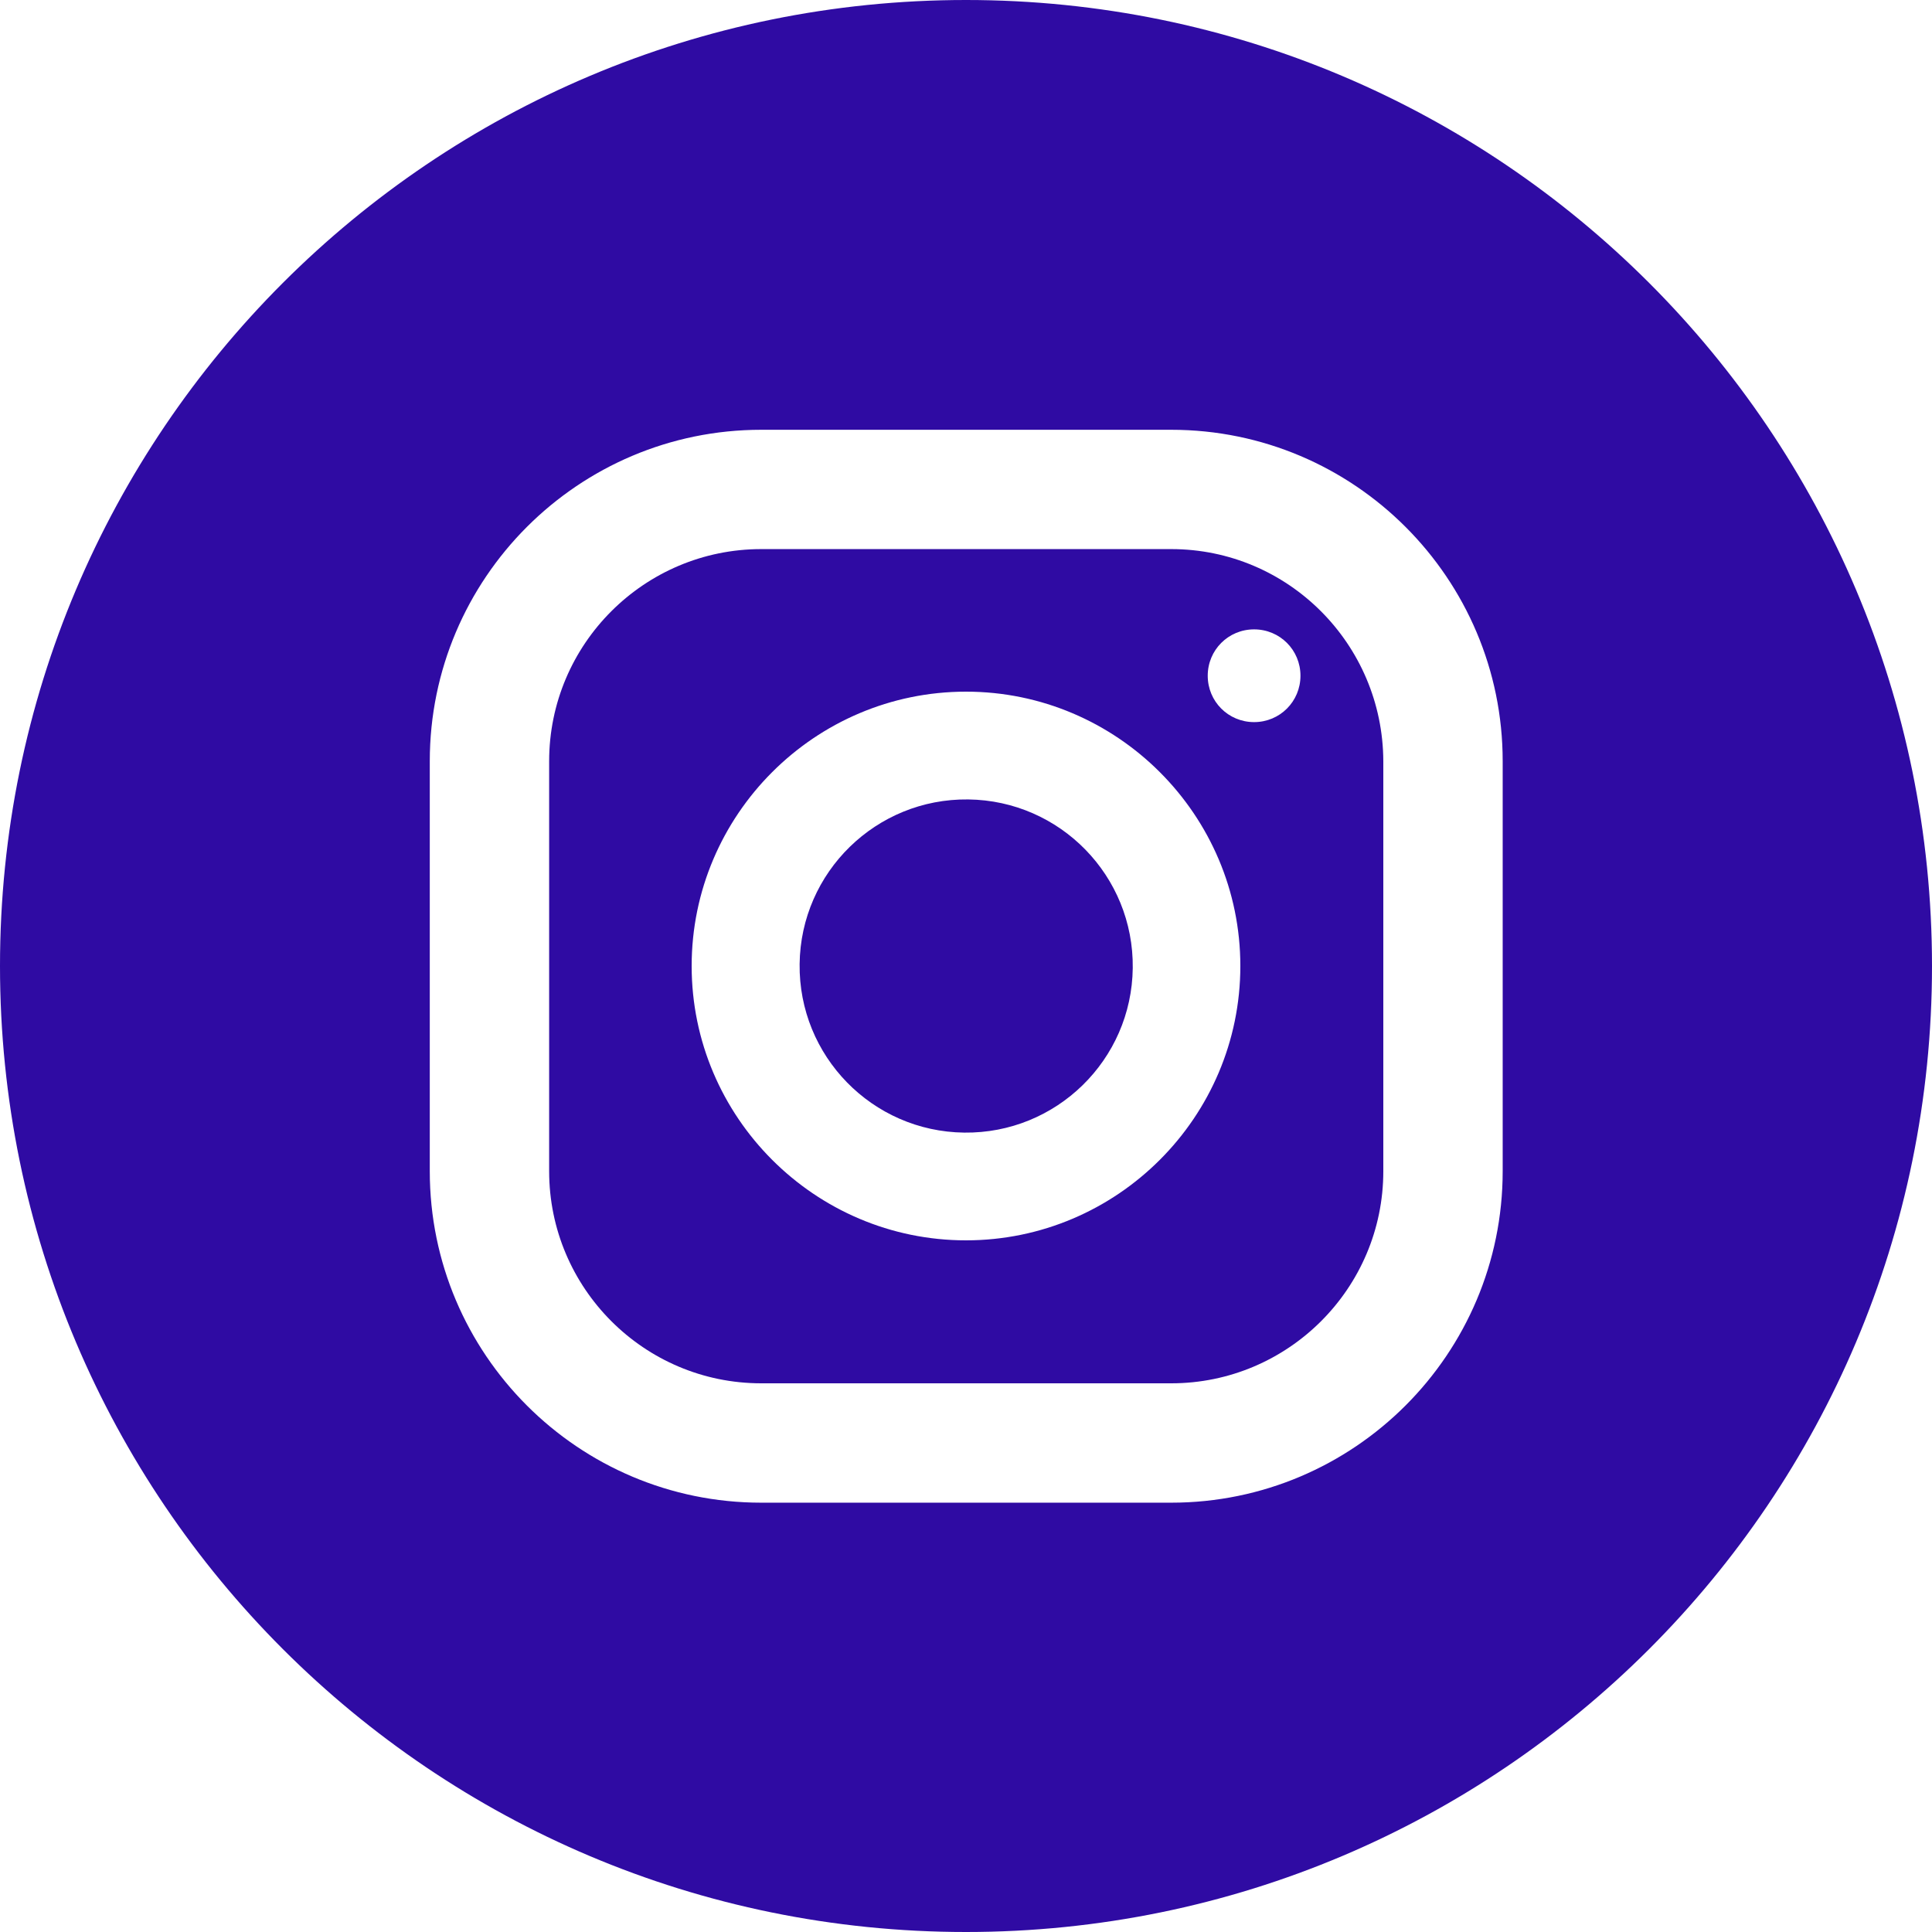
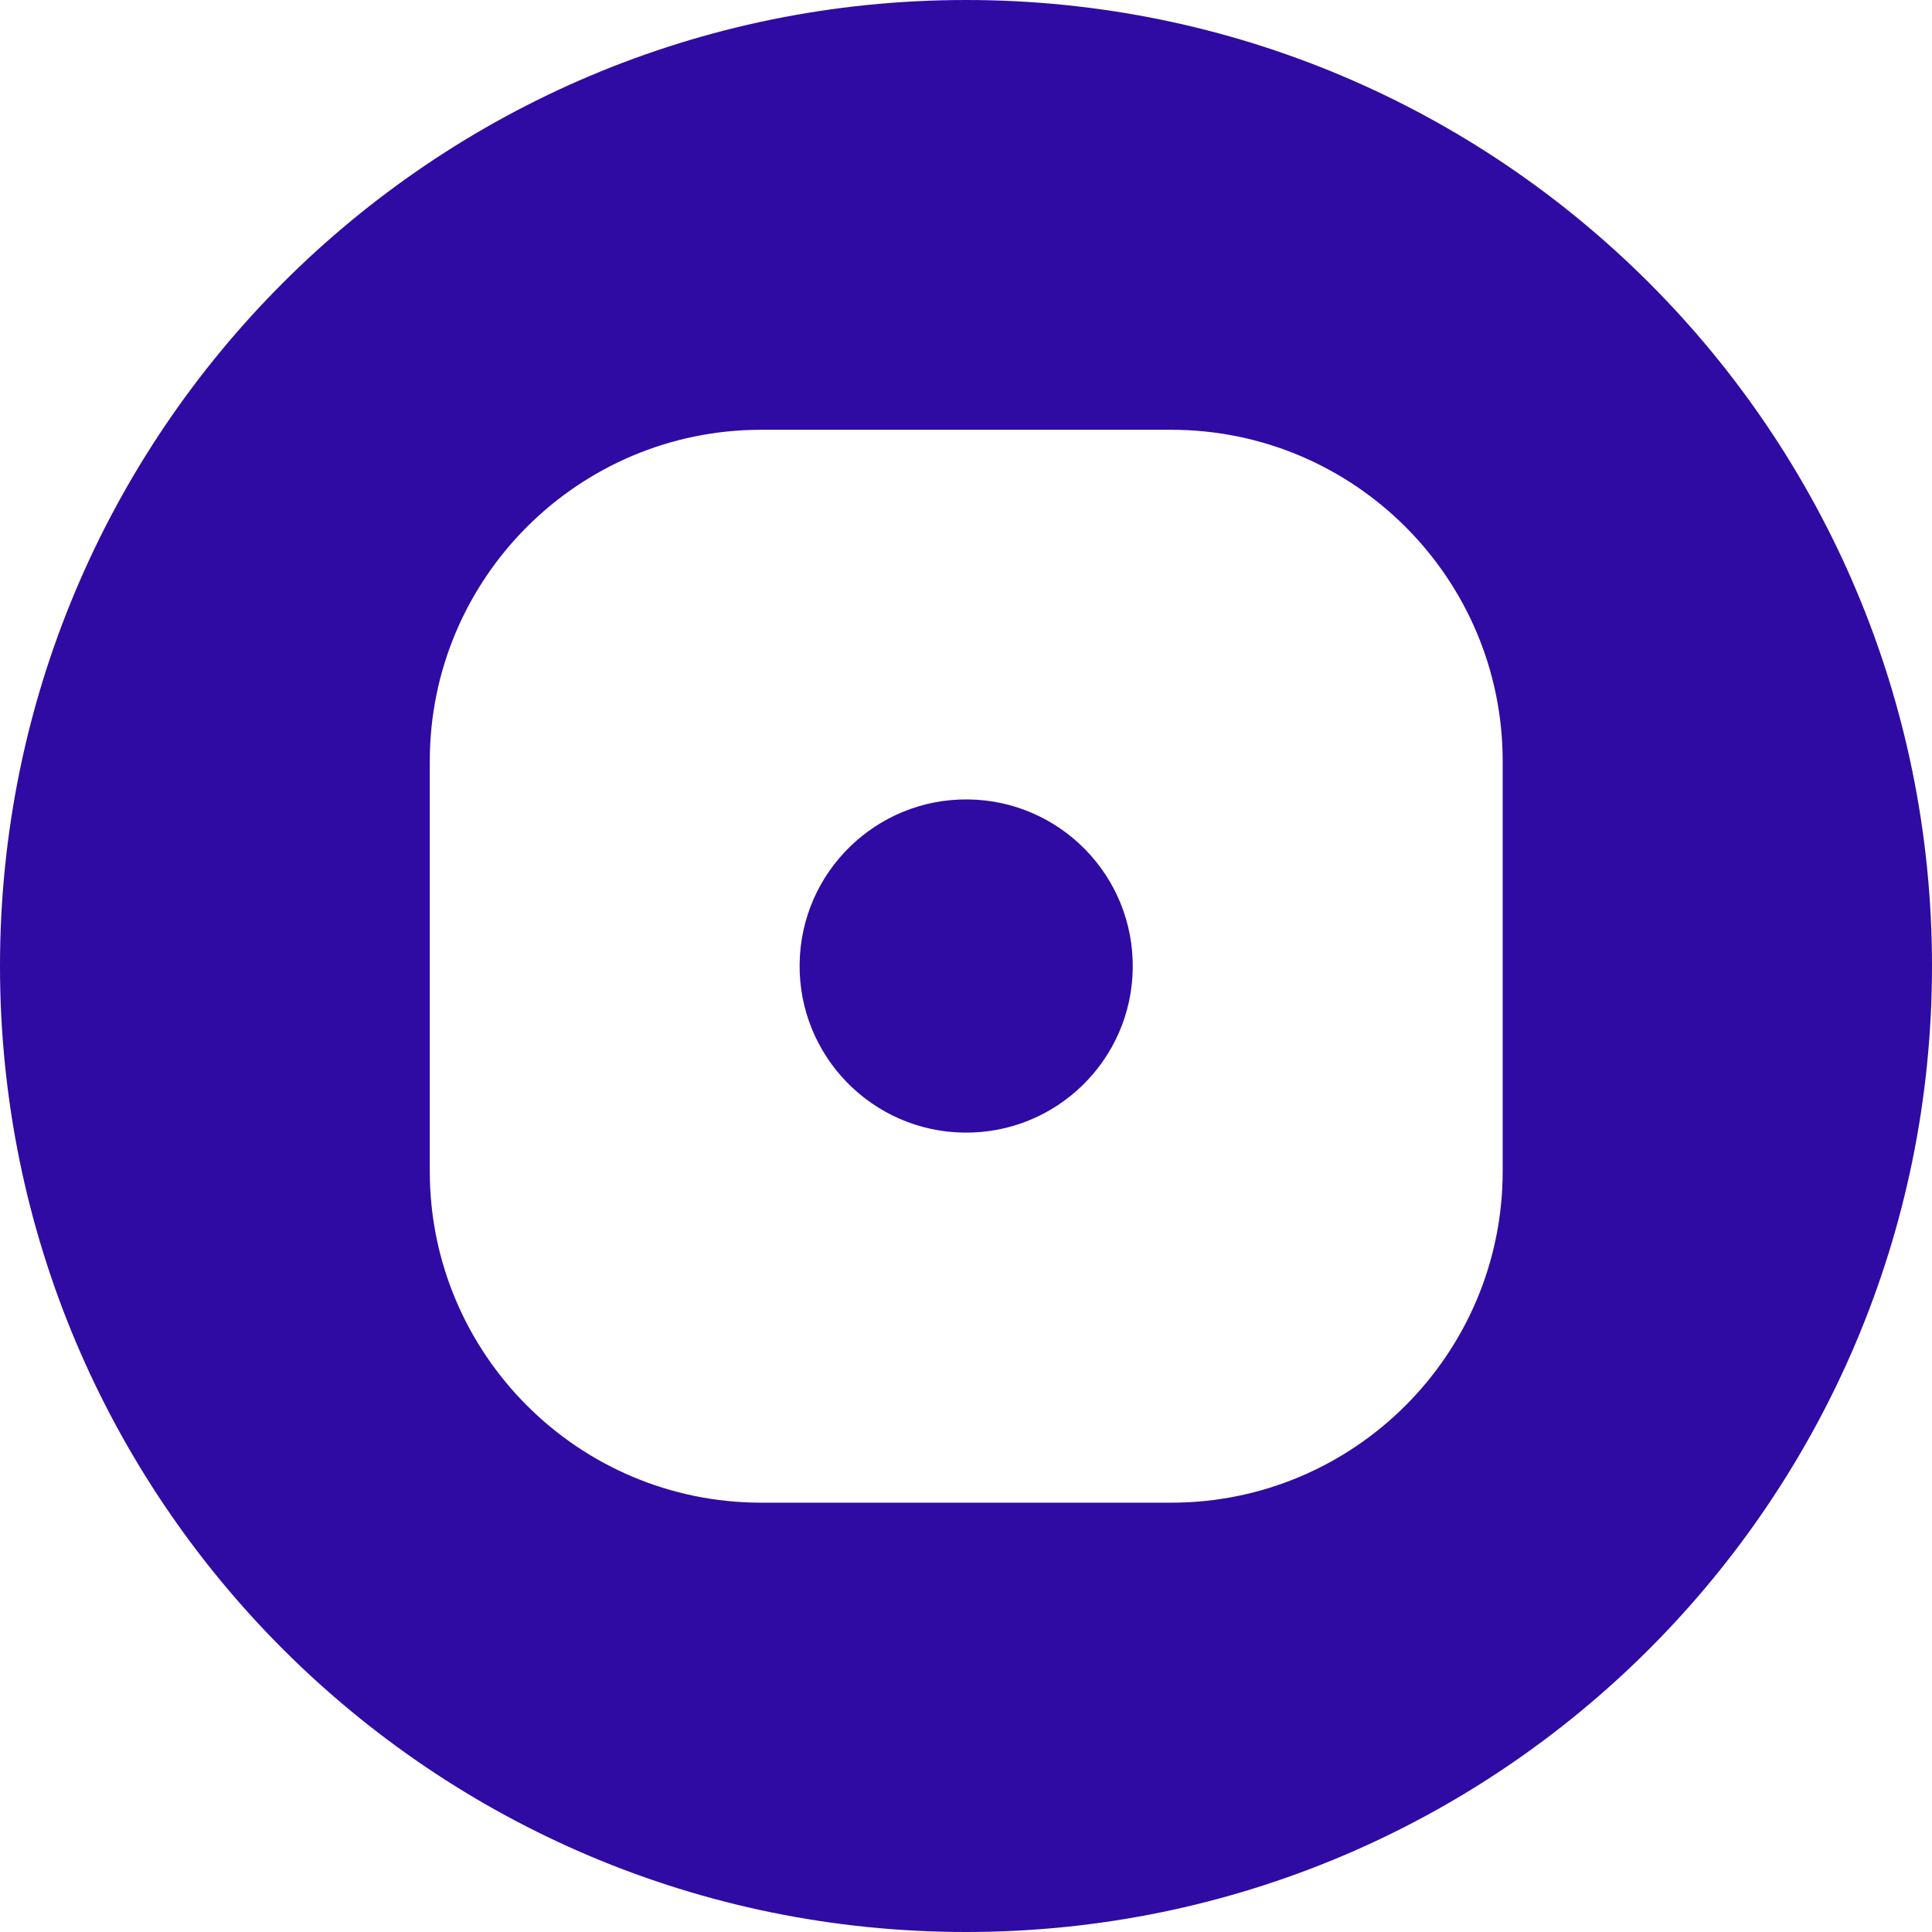
<svg xmlns="http://www.w3.org/2000/svg" width="42" height="42" viewBox="0 0 42 42" fill="none">
-   <path d="M25.462 11.937H16.548C14.009 11.937 11.938 14 11.938 16.548V25.461C11.938 28 14 30.072 16.548 30.072H25.462C28 30.072 30.072 28.009 30.072 25.461V16.548C30.063 14 28 11.937 25.462 11.937ZM21 26.964C17.715 26.964 15.036 24.285 15.036 21C15.036 17.714 17.715 15.036 21 15.036C24.285 15.036 26.964 17.714 26.964 21C26.964 24.285 24.285 26.964 21 26.964ZM27.263 15.698C26.703 15.698 26.255 15.25 26.255 14.69C26.255 14.13 26.703 13.682 27.263 13.682C27.823 13.682 28.271 14.13 28.271 14.69C28.271 15.25 27.823 15.698 27.263 15.698Z" fill="#2F0BA3" />
  <path d="M24.625 21.044C24.649 19.044 23.048 17.403 21.048 17.379C19.048 17.355 17.407 18.957 17.383 20.957C17.359 22.957 18.961 24.598 20.961 24.622C22.961 24.646 24.602 23.044 24.625 21.044Z" fill="#2F0BA3" />
  <path d="M21 0C9.399 0 0 9.399 0 21C0 32.601 9.399 42 21 42C32.601 42 42 32.601 42 21C42 9.399 32.601 0 21 0ZM32.667 25.461C32.667 29.437 29.437 32.667 25.461 32.667H16.548C12.572 32.667 9.343 29.437 9.343 25.461V16.548C9.343 12.572 12.572 9.343 16.548 9.343H25.461C29.437 9.343 32.667 12.572 32.667 16.548V25.461Z" fill="#2F0BA3" />
</svg>